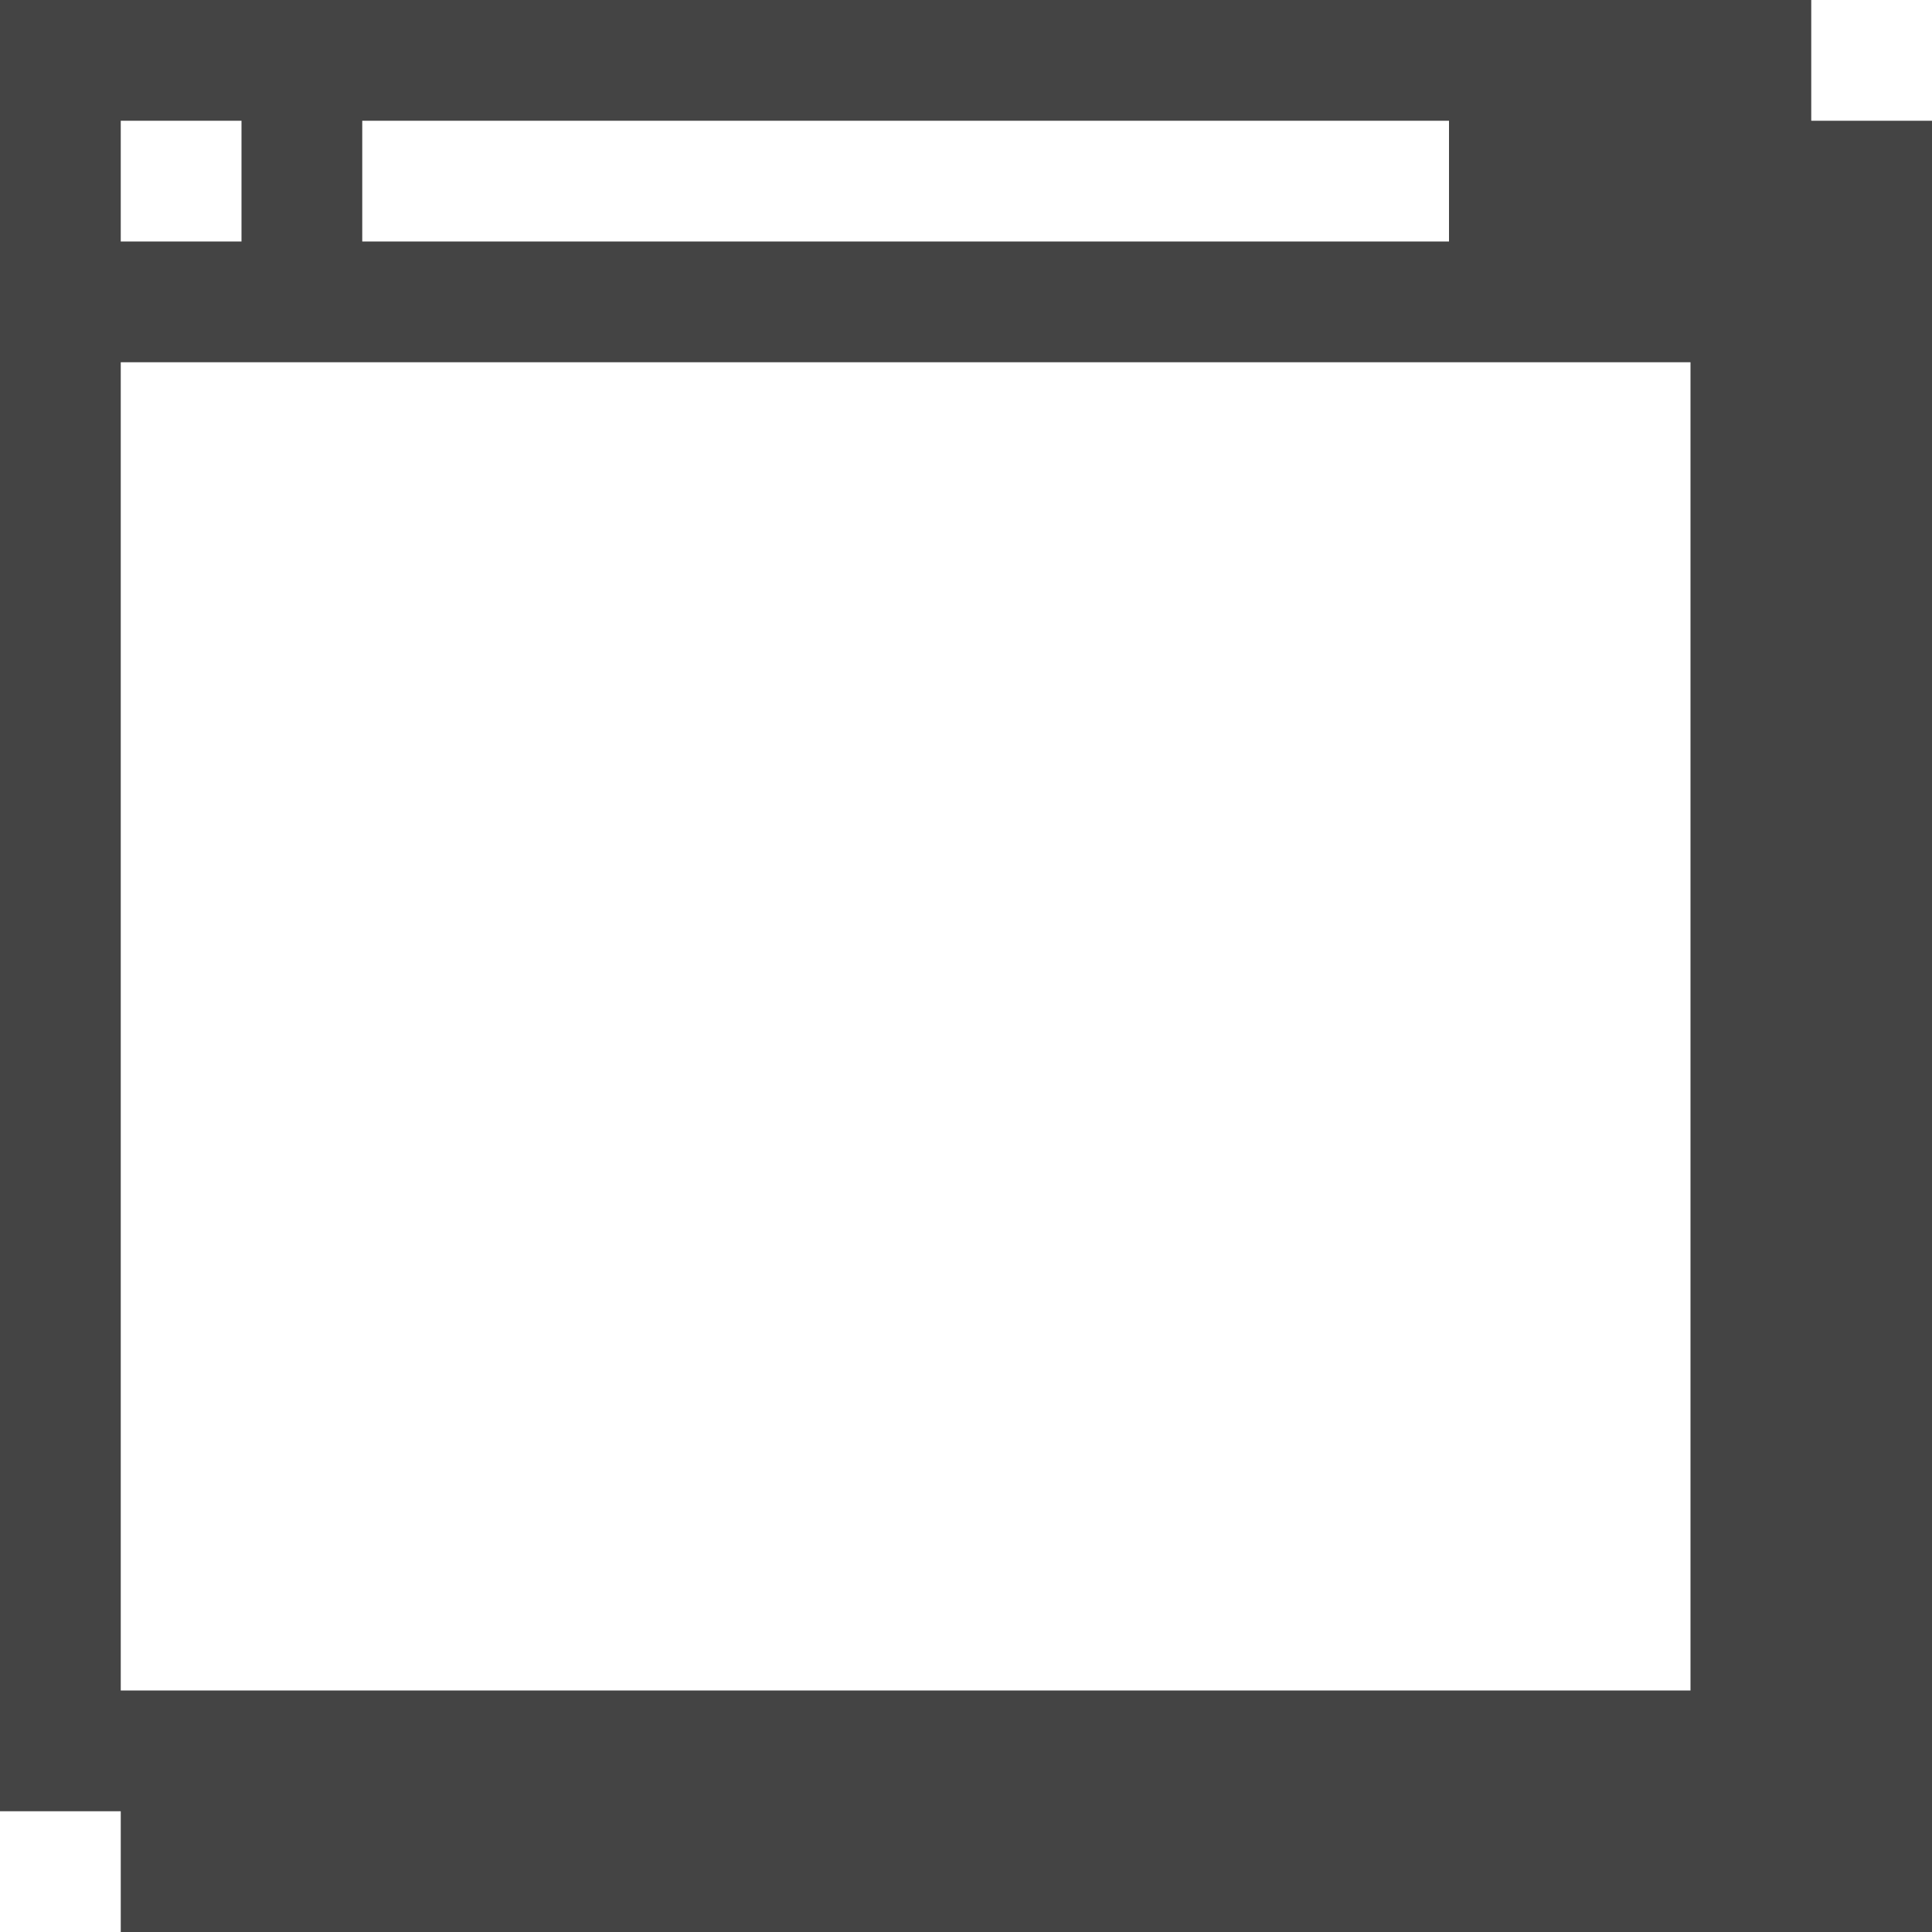
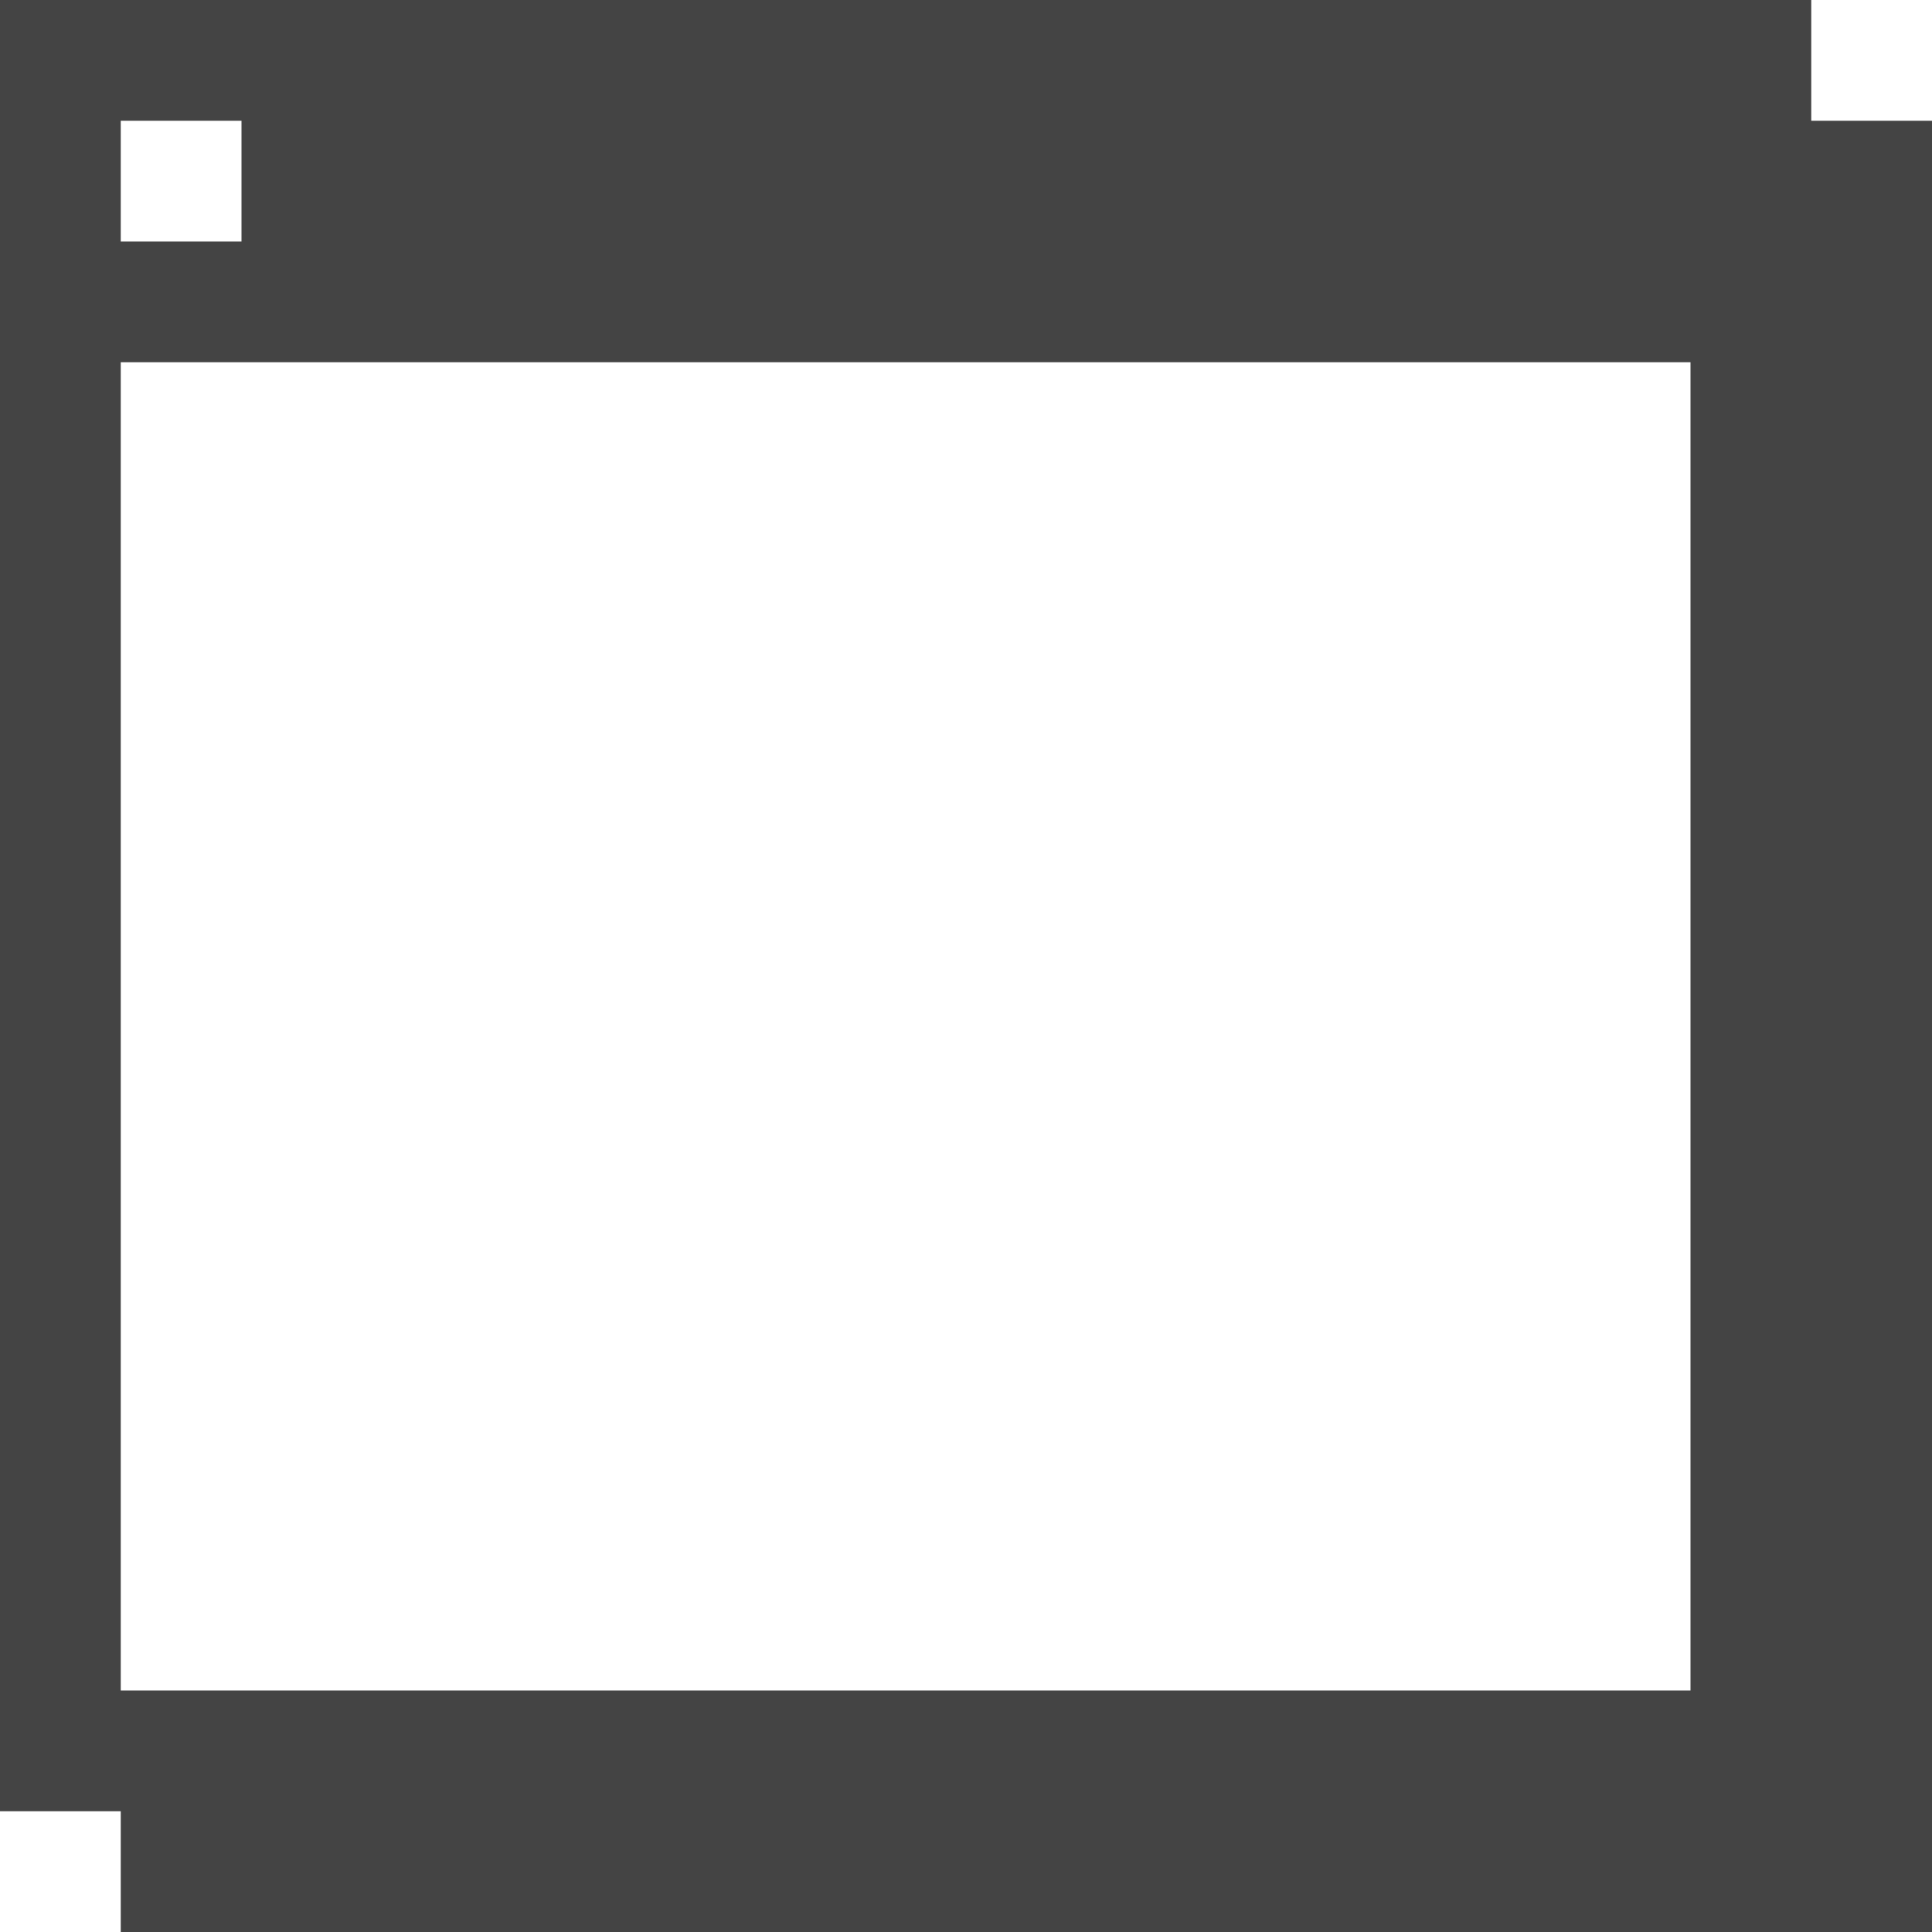
<svg xmlns="http://www.w3.org/2000/svg" width="800px" height="800px" viewBox="0 0 16 16" version="1.1">
-   <path fill="#444" d="M15 1v-1h-15v15h1v1h15v-15h-1zM3 1h9v1h-9v-1zM1 1h1v1h-1v-1zM1 3h13v11h-13v-11z" />
+   <path fill="#444" d="M15 1v-1h-15v15h1v1h15v-15h-1zM3 1h9h-9v-1zM1 1h1v1h-1v-1zM1 3h13v11h-13v-11z" />
</svg>